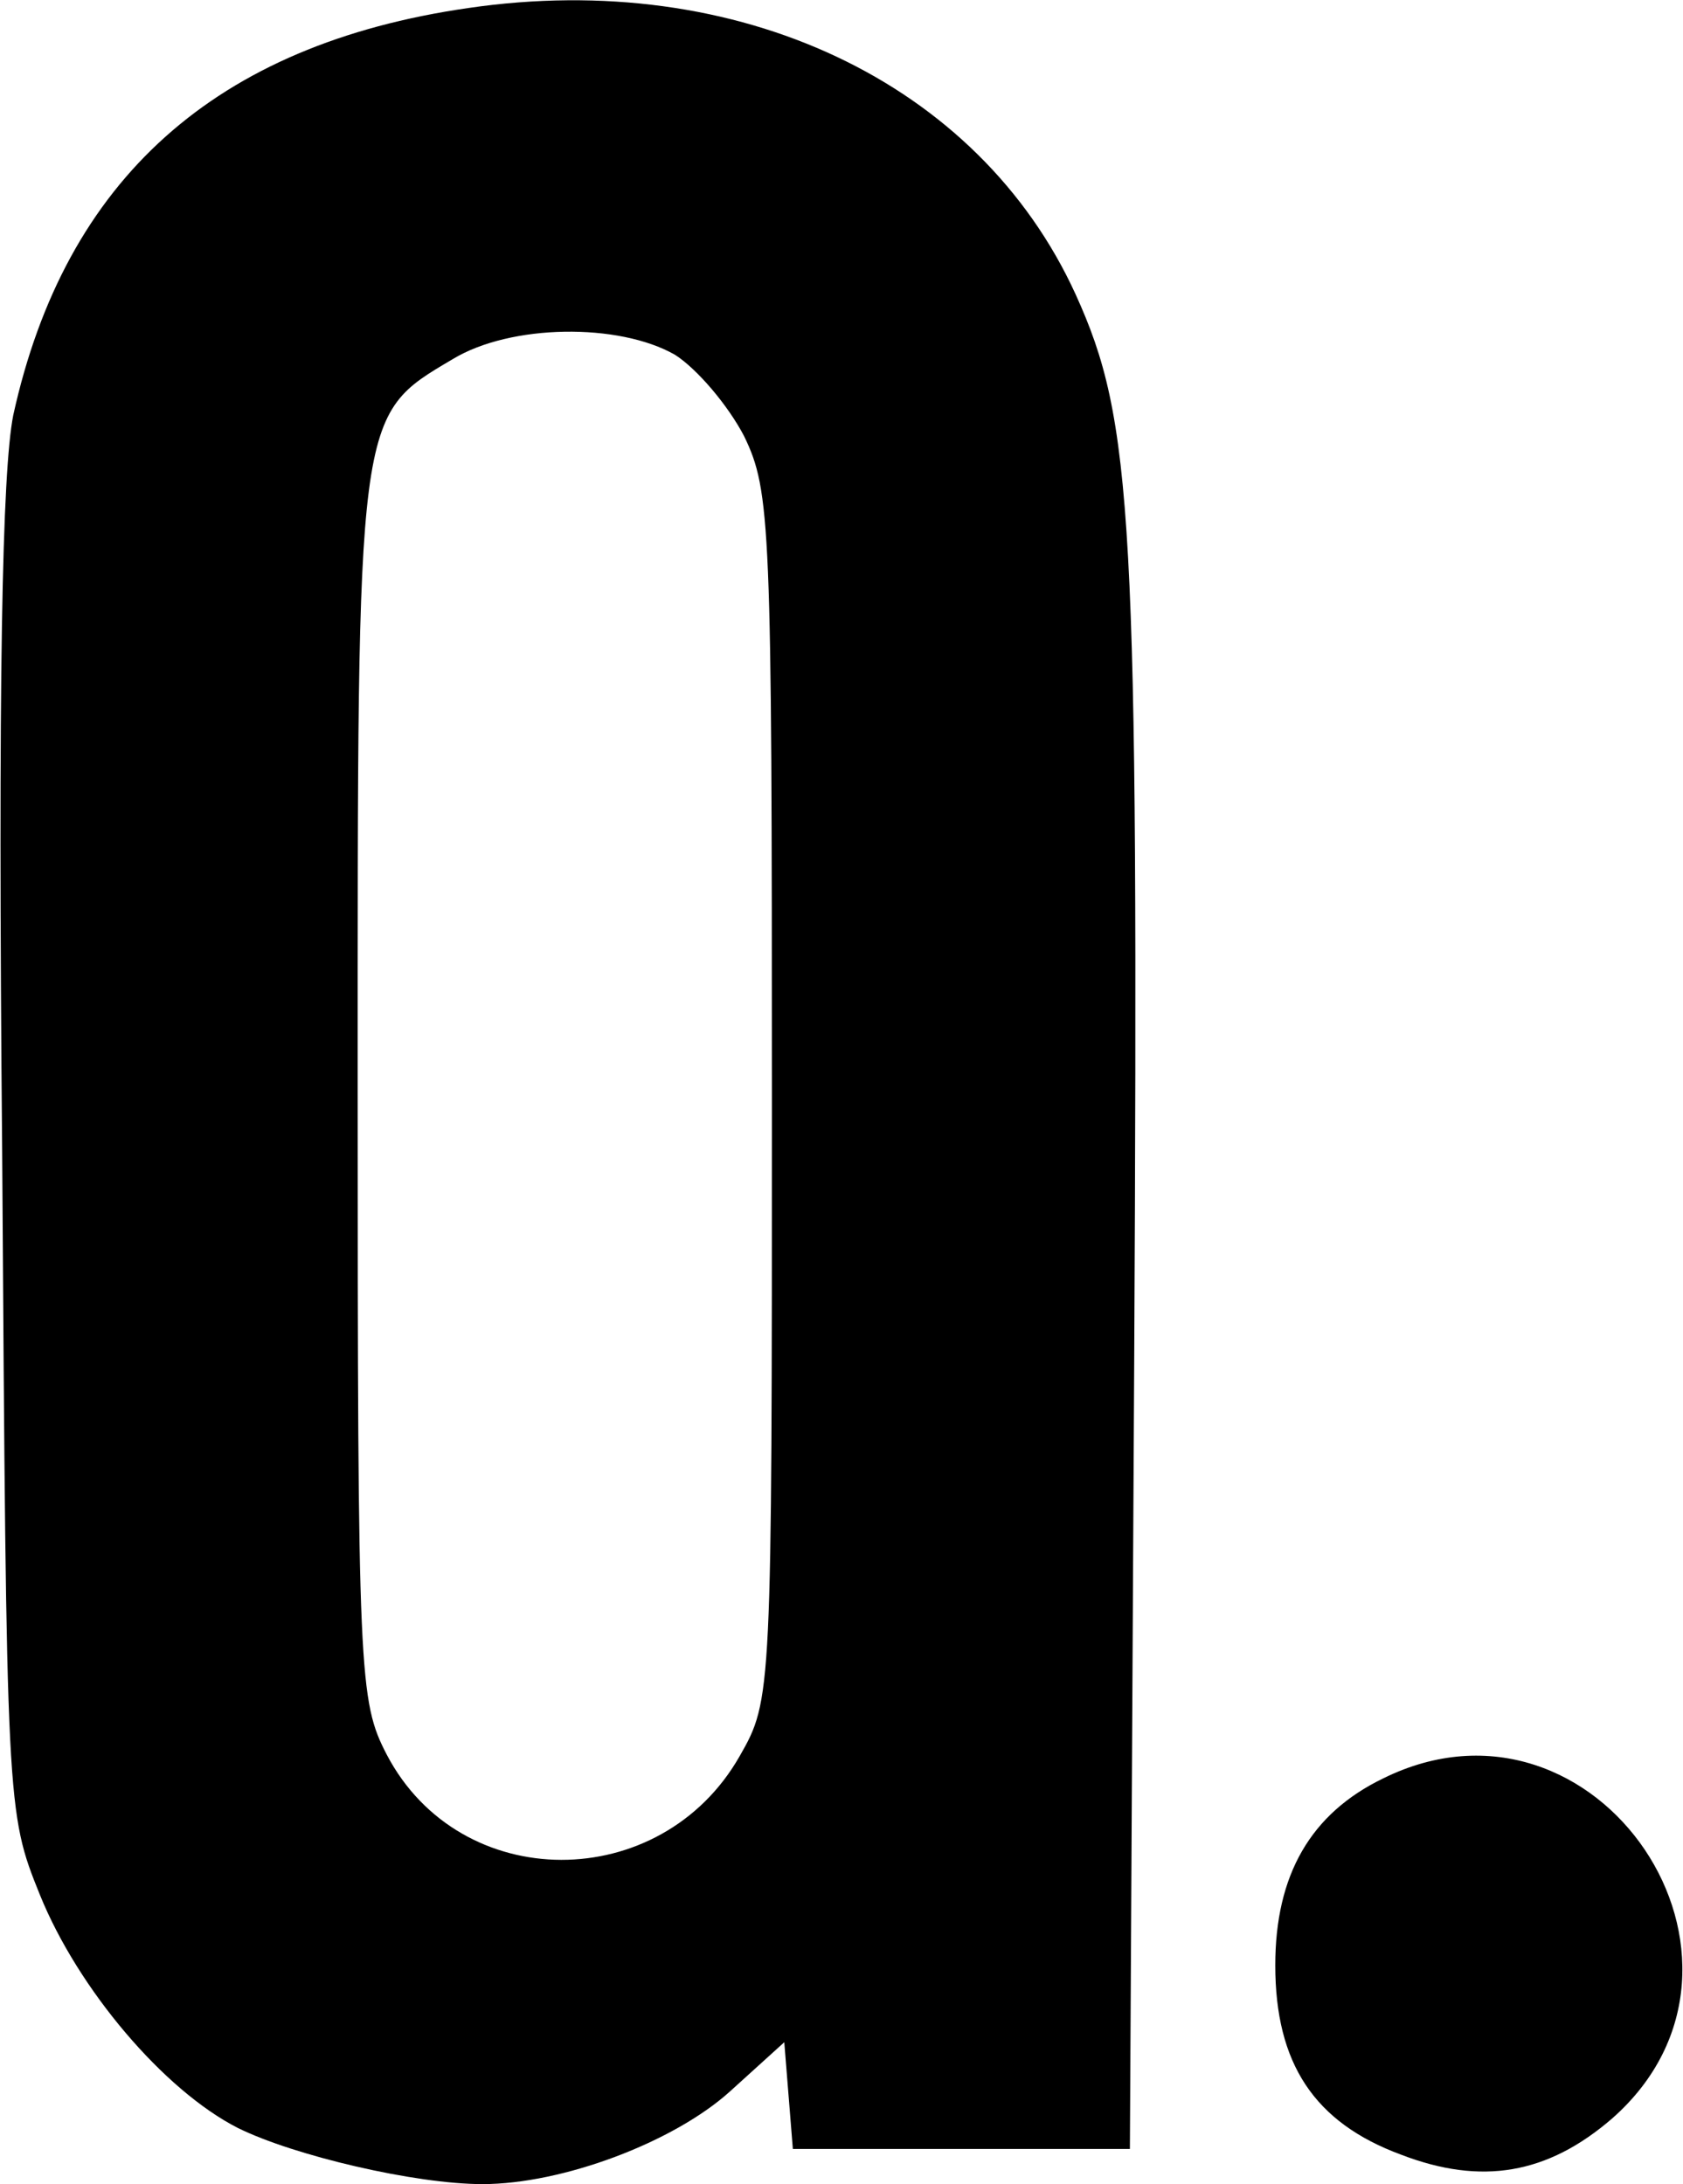
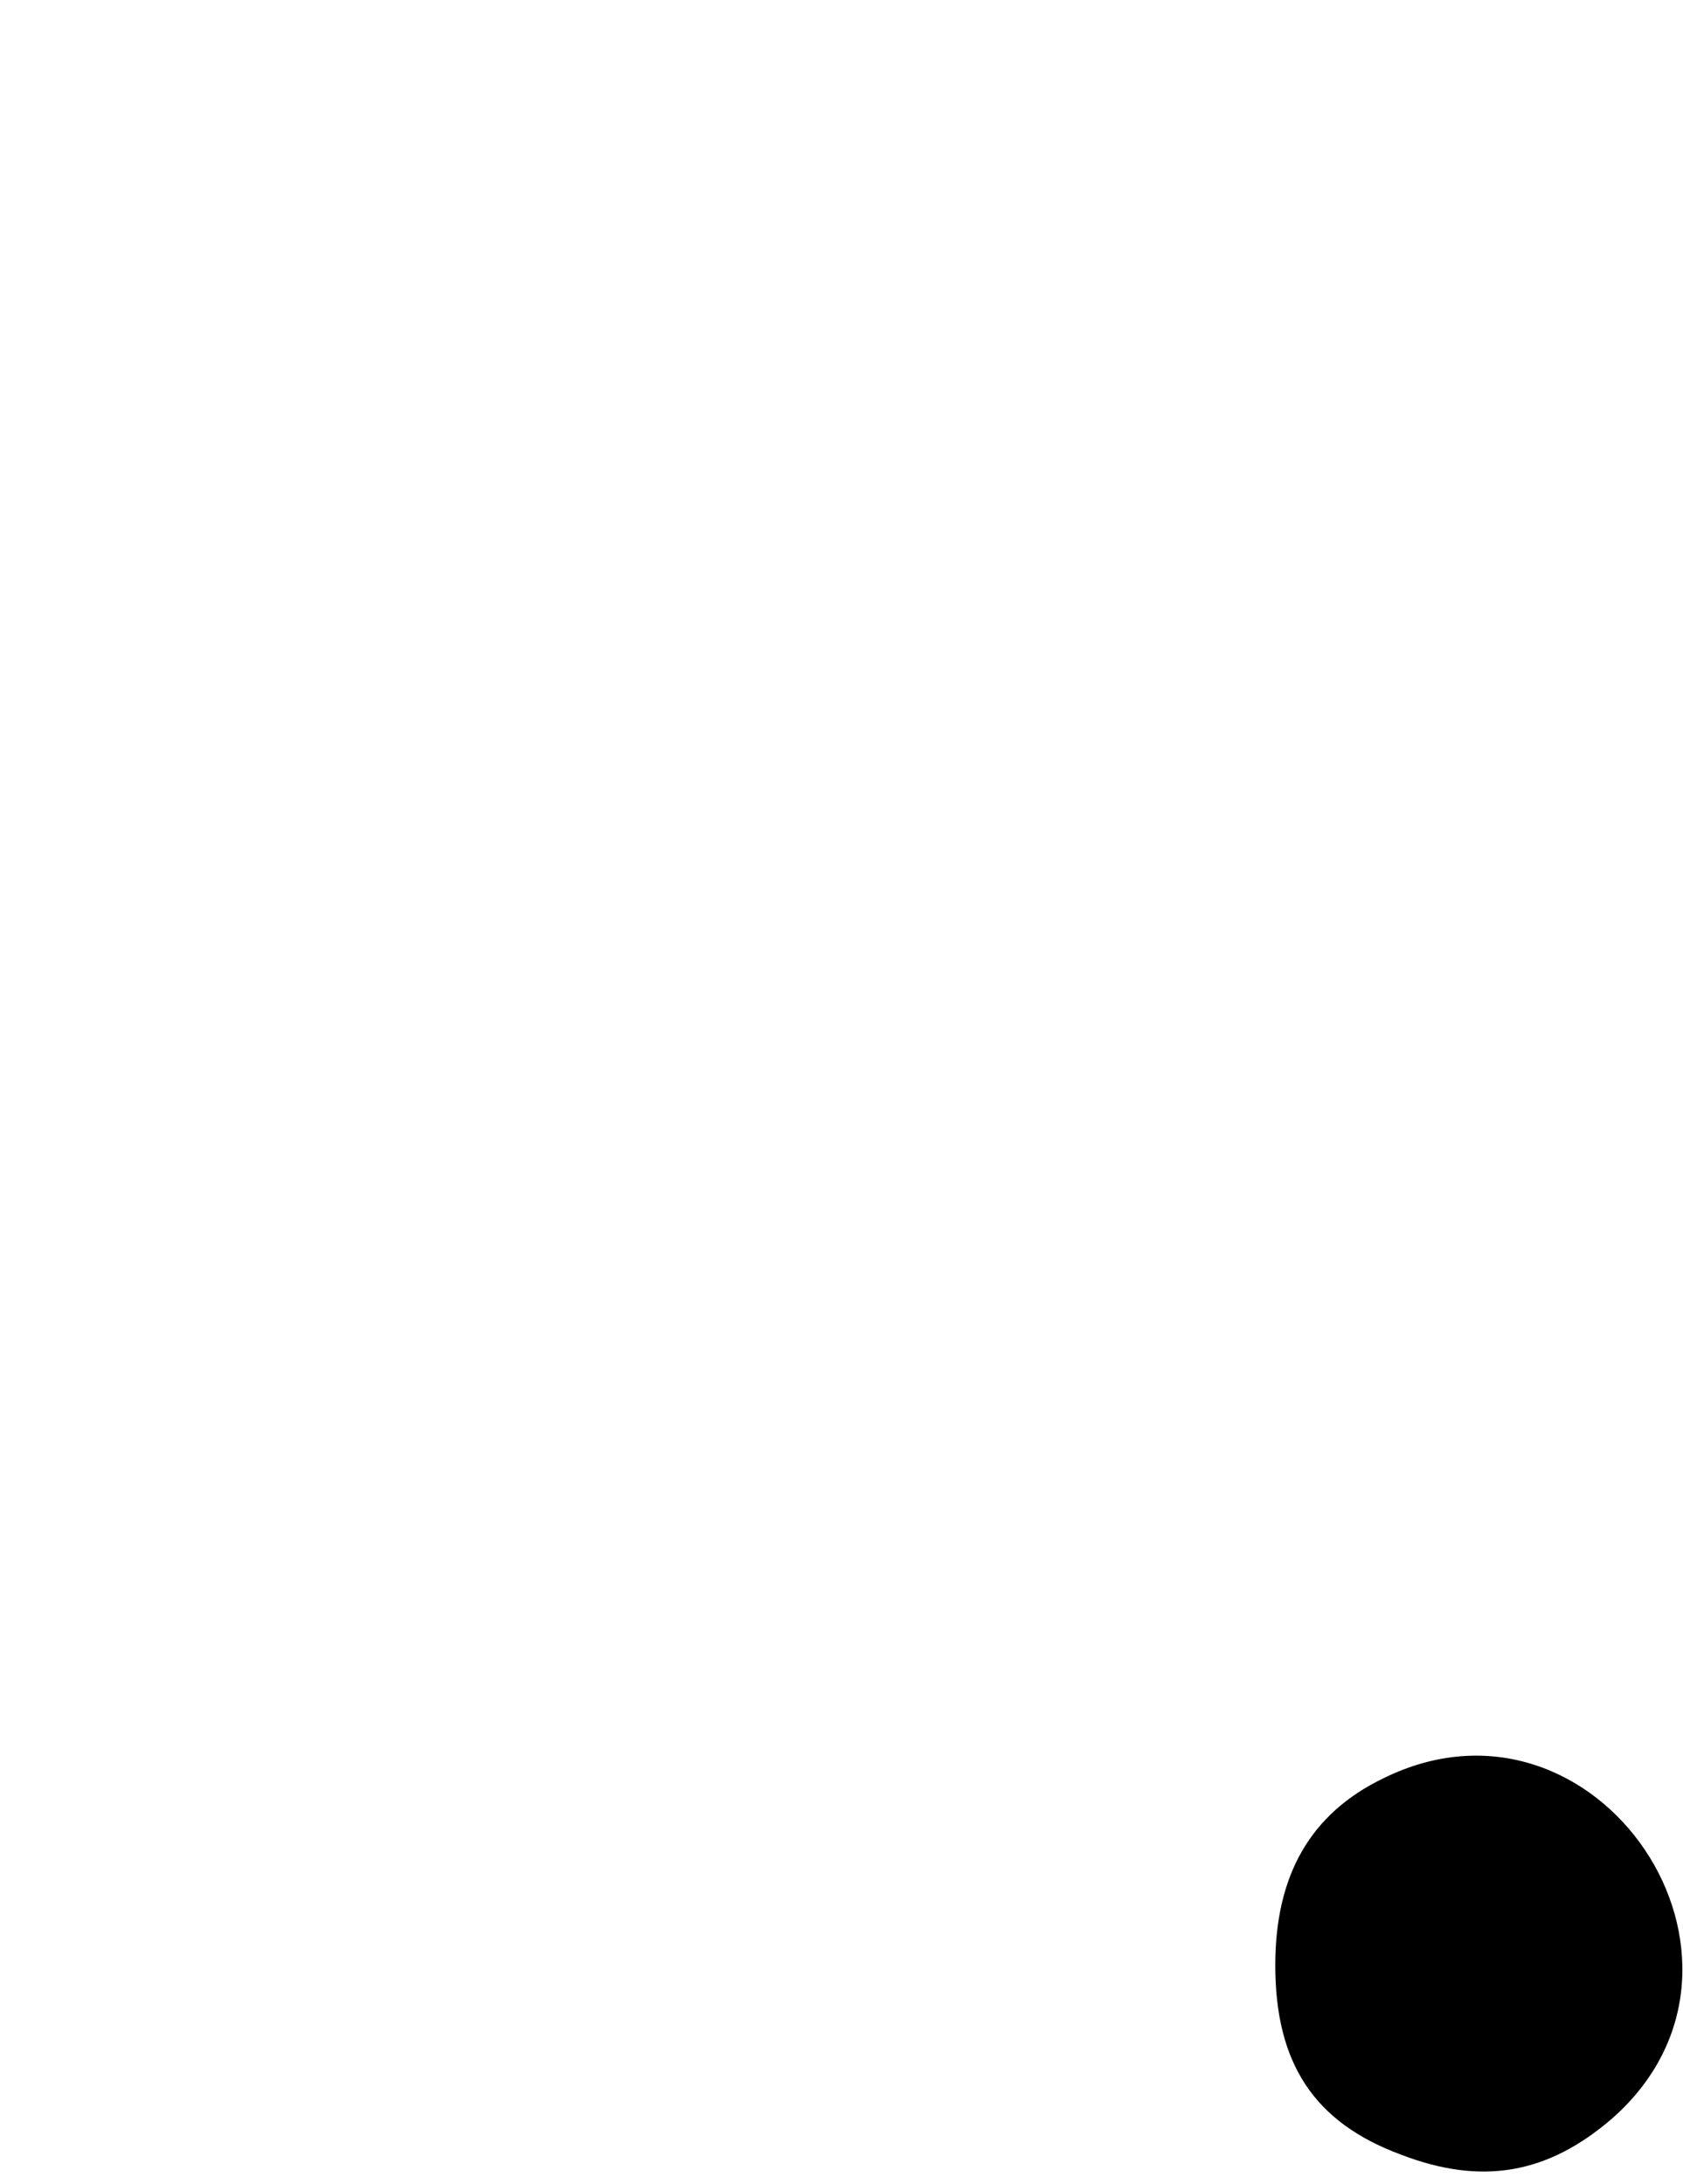
<svg xmlns="http://www.w3.org/2000/svg" version="1.2" viewBox="0 0 1550 2012" width="1550" height="2012">
  <style />
-   <path fill-rule="evenodd" d="m990.6 271.1c52.9 116.5 58 204.6 54 977.6l-4 730.9h-310.4l-7.9-98.3-50.1 45.4c-51.7 46.7-154 85.3-227.9 85.3-62 0-173.4-26.1-225.2-51.7-68.2-34.7-147.2-127.9-182.4-214.9-30.7-76.1-30.7-79-34.7-684.3-4-437 0-626.9 10.2-678.6 47.8-217.7 186.5-341.6 419-375.1 248.4-36.4 470.1 68.2 559.4 263.7zm-573.6 59.7c-89.3 52.8-87.6 46.6-87.6 672.4 0 541.6 1.2 563.8 26.8 613.2 67.6 129 252.4 129 325.1 1.2 29.6-51.8 29.6-55.7 29.6-606.5 0-528-1.1-558.7-25.6-609.3-14.8-28.4-43.2-61.9-63.7-75-51.7-29.5-151.2-28.4-204.6 4z" />
  <path d="m1274 1638.2c-67.1 32.4-99.5 89.2-99.5 172.2 0 90.4 35.8 144.9 115.9 174.5 73.9 28.4 134.8 18.2 194.5-33.5 164.3-145-14.2-410.4-210.9-313.2z" />
</svg>